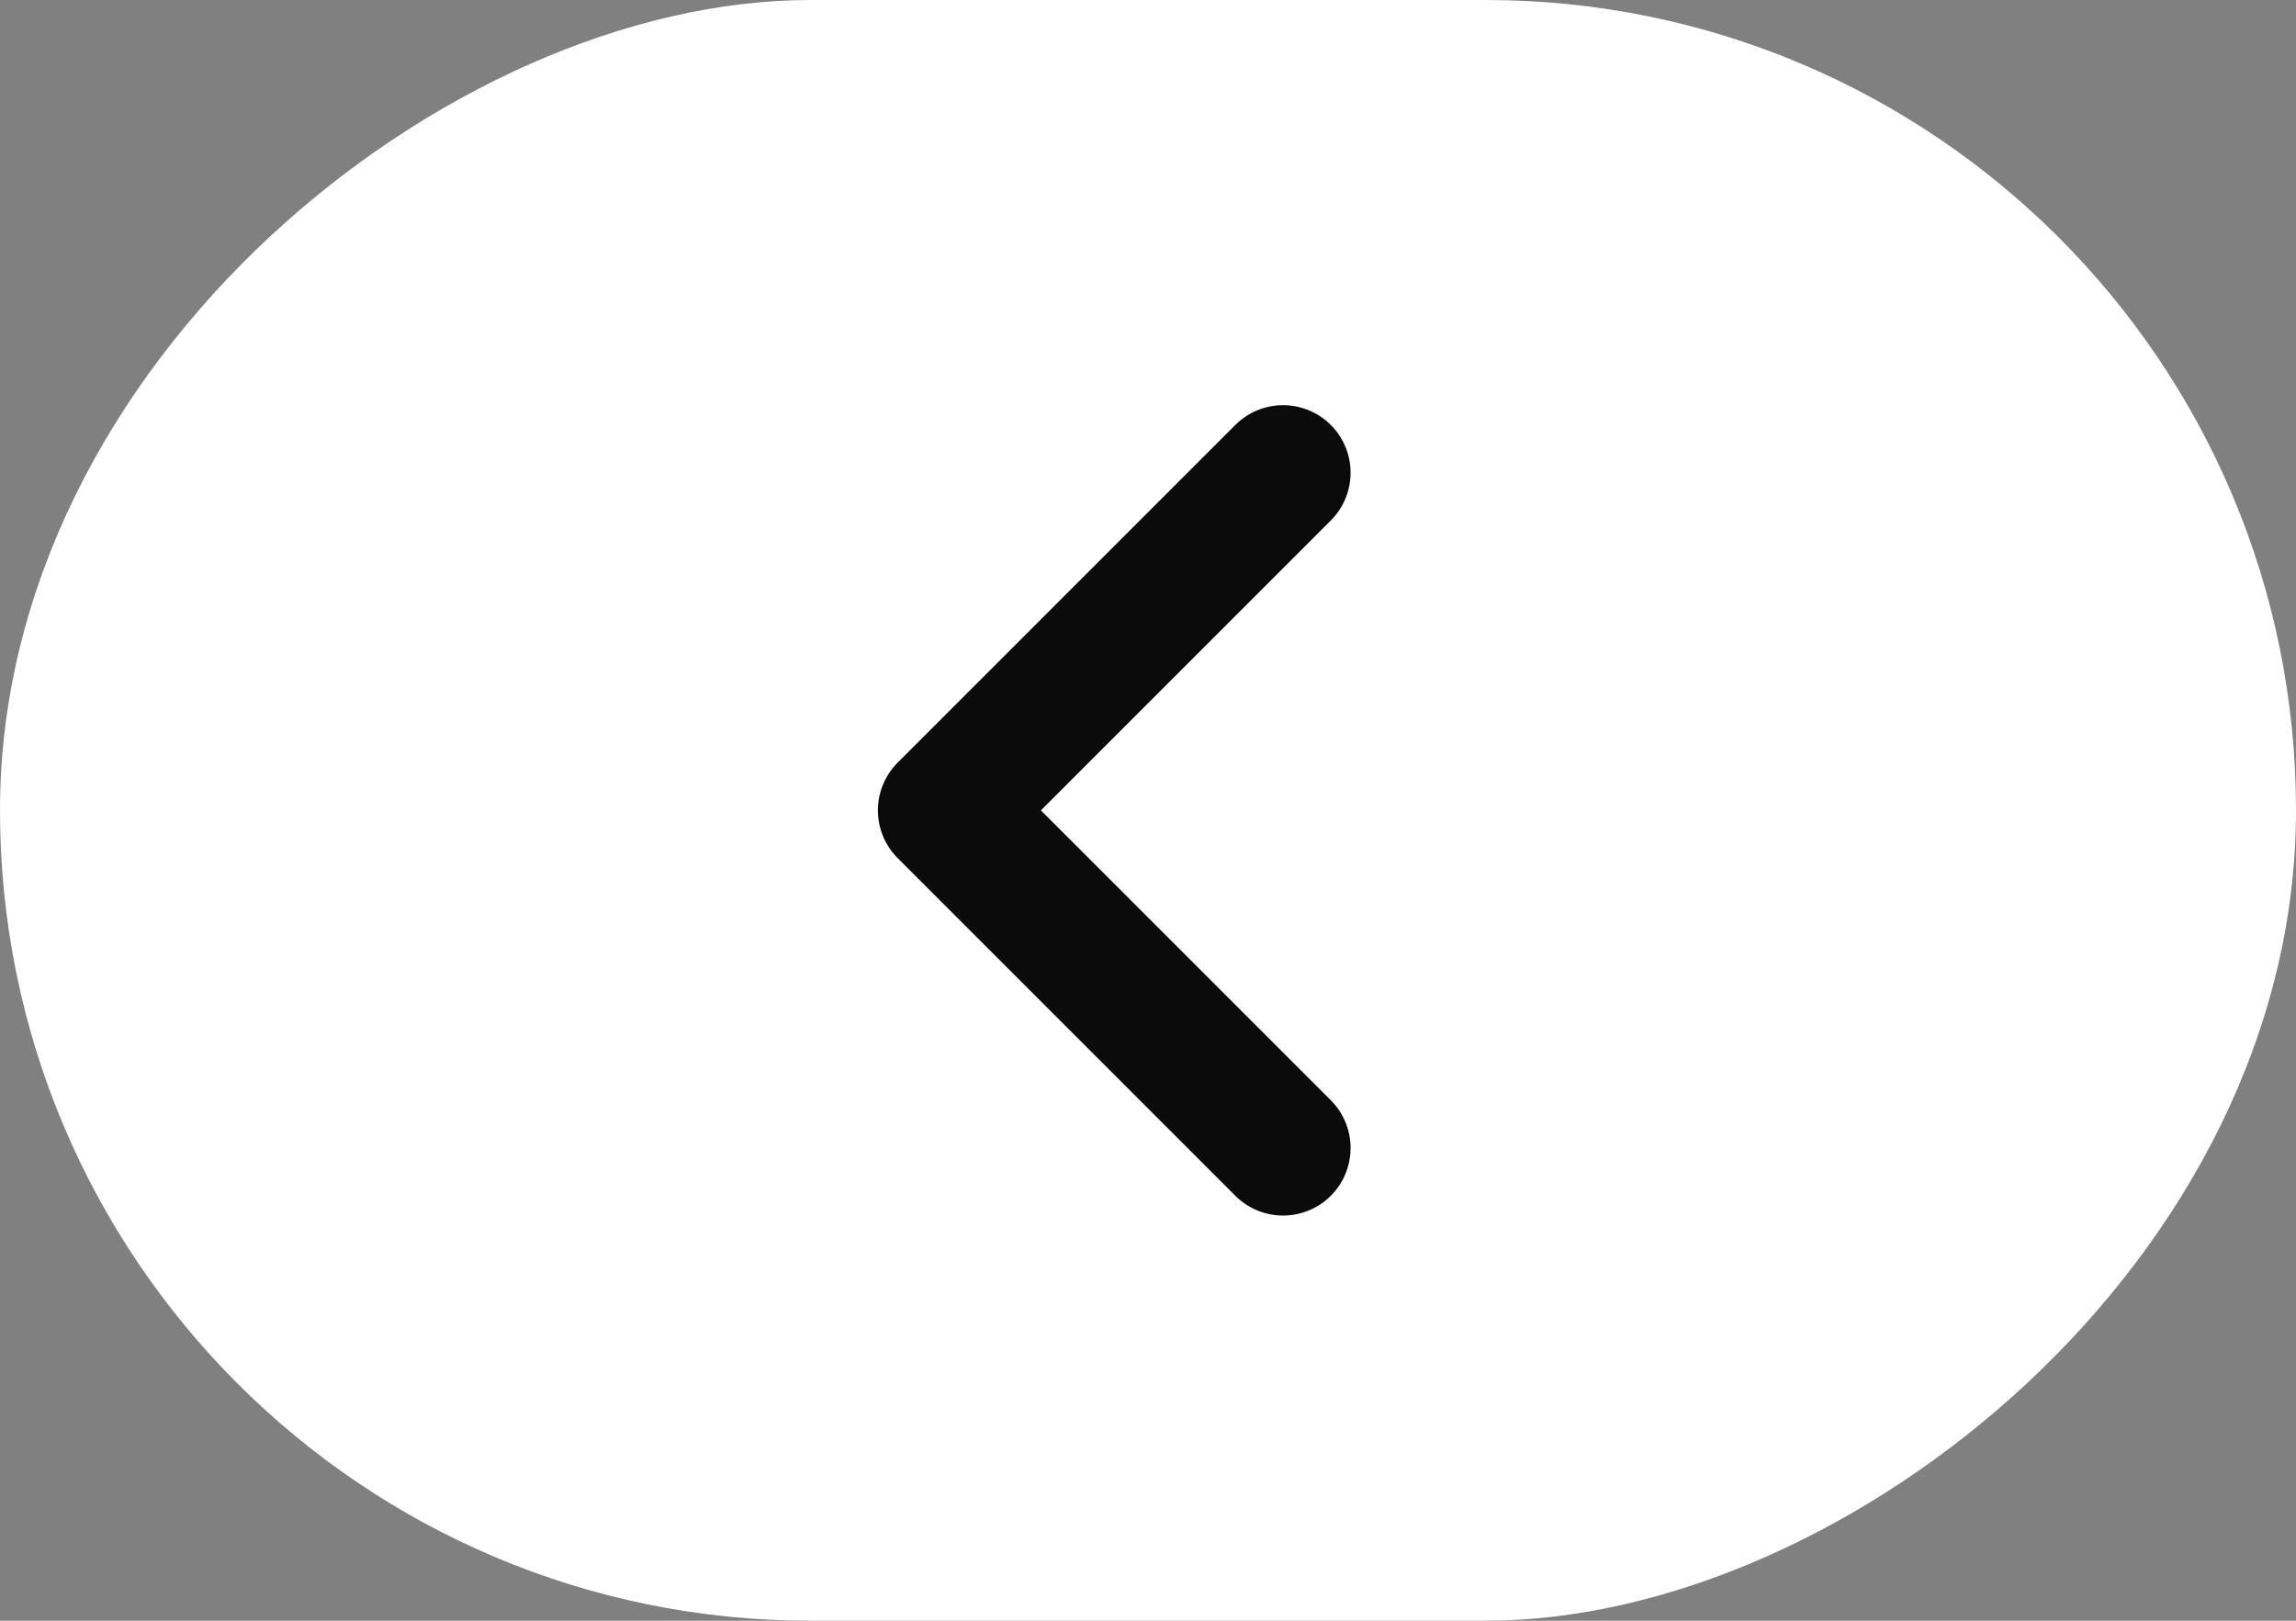
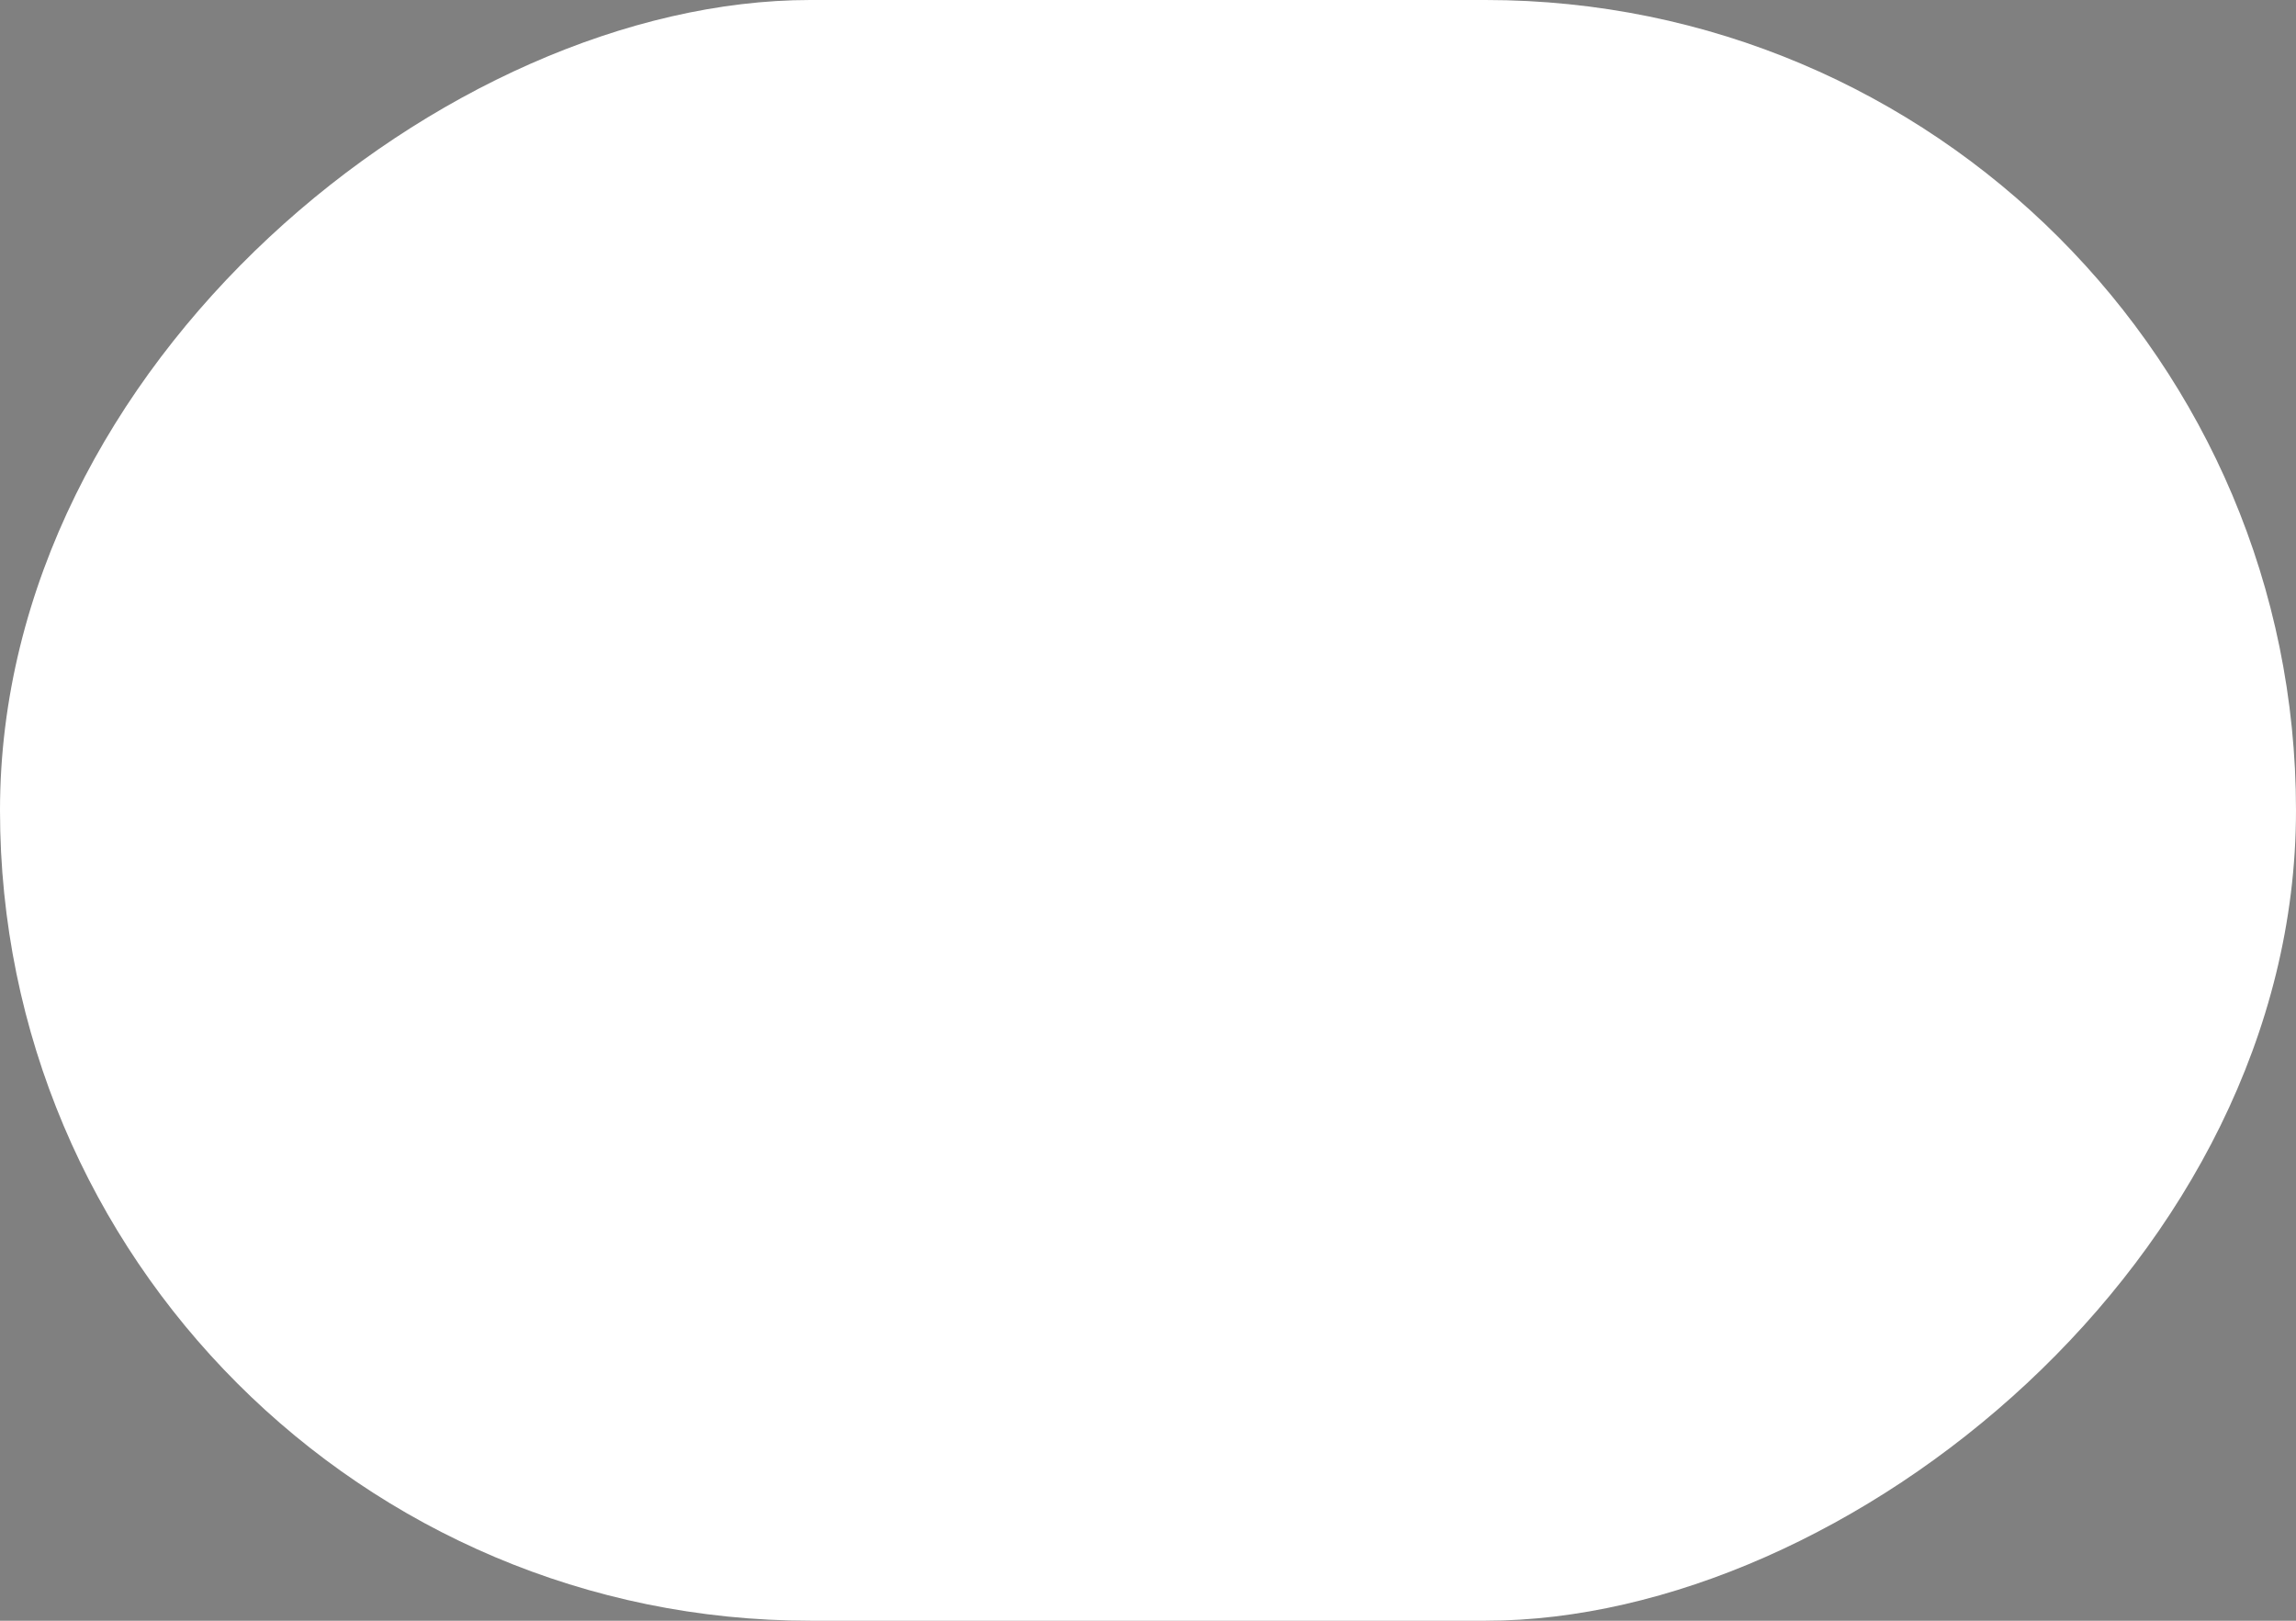
<svg xmlns="http://www.w3.org/2000/svg" width="34" height="24" viewBox="0 0 34 24" fill="none">
  <rect x="0" y="0" width="34" height="24" fill="#808080" stroke="none" />
  <rect y="24" width="24" height="34" rx="12" transform="rotate(-90 0 24)" fill="white" />
-   <path d="M19 7L14 12L19 17" stroke="#0B0B0B" stroke-width="2" stroke-linecap="round" stroke-linejoin="round" />
</svg>